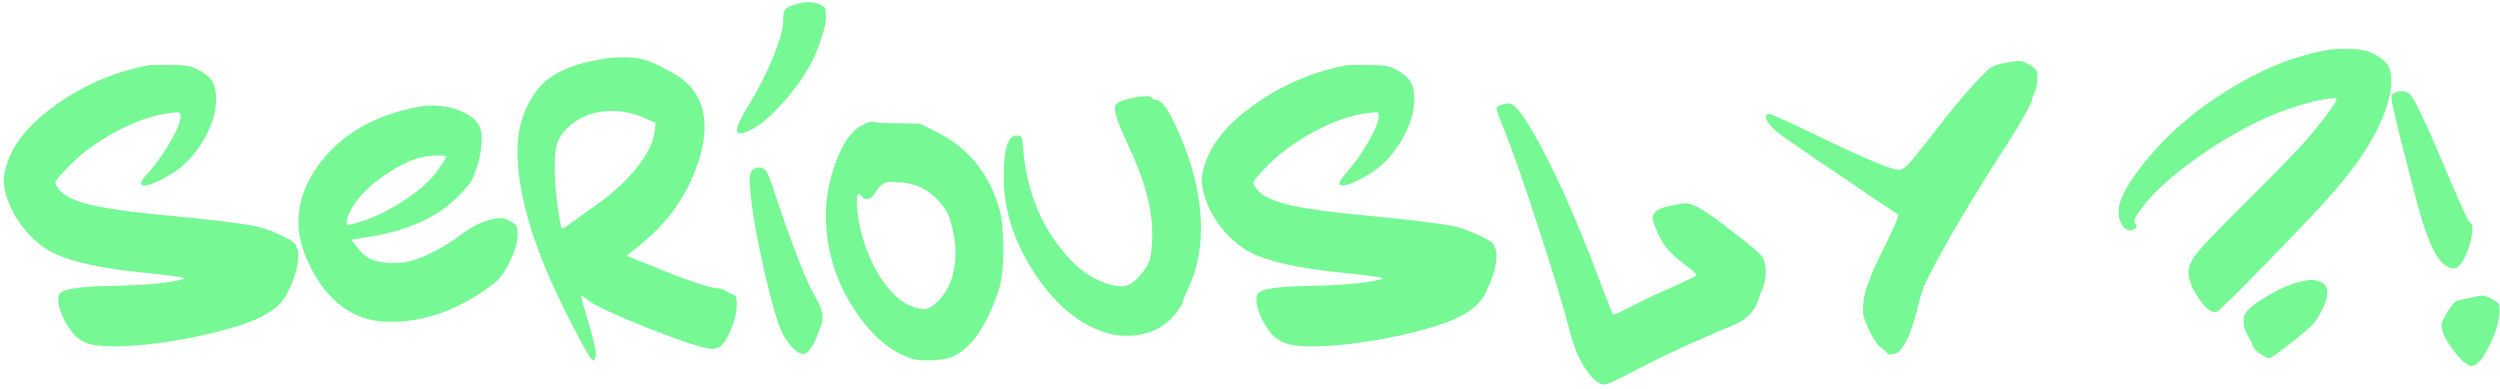
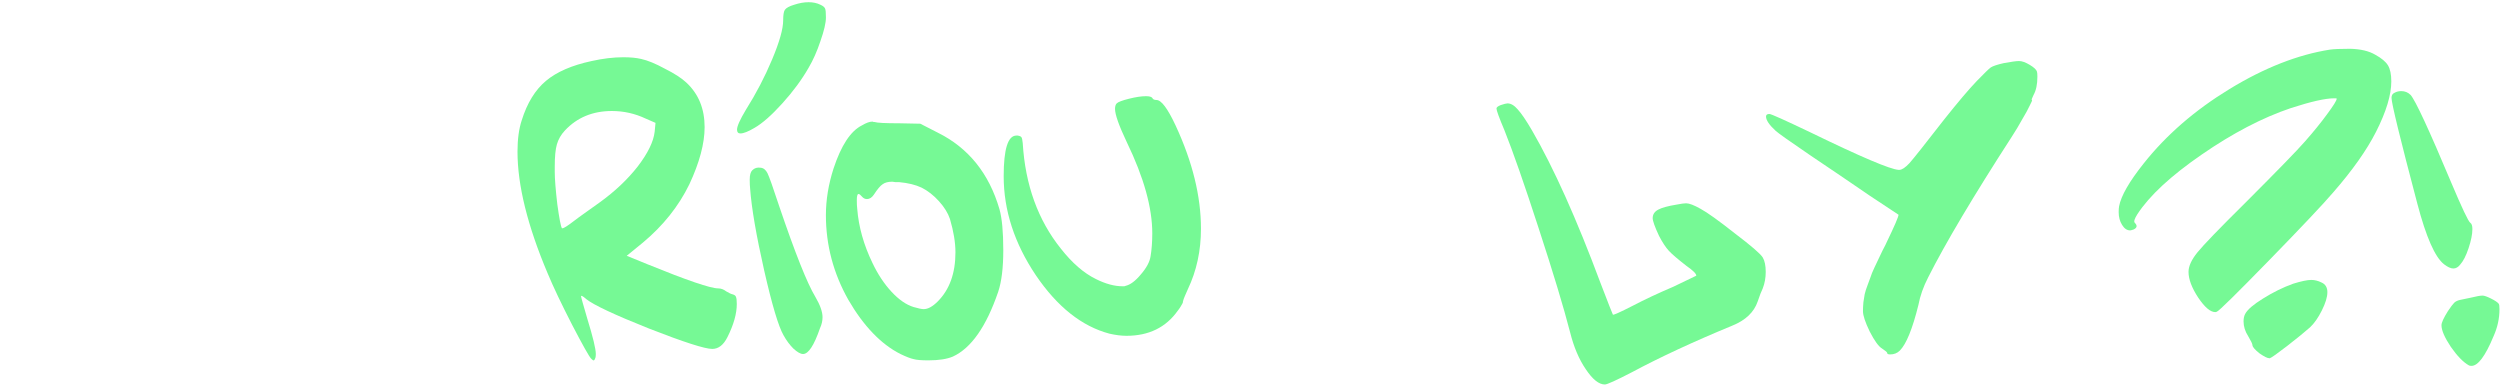
<svg xmlns="http://www.w3.org/2000/svg" width="437" height="68" viewBox="0 0 437 68" fill="none">
-   <path d="M25.943 11.412C26.239 11.363 27.595 11.338 30.013 11.338C31.542 11.388 32.553 11.462 33.047 11.56C33.54 11.659 34.181 11.931 34.971 12.374C36.056 12.966 36.796 13.633 37.191 14.373C37.585 15.063 37.783 16.025 37.783 17.259C37.783 19.627 37.018 22.093 35.489 24.659C33.959 27.174 32.109 29.099 29.939 30.43C27.719 31.762 26.14 32.428 25.203 32.428C24.857 32.428 24.685 32.305 24.685 32.059C24.685 31.713 25.005 31.195 25.647 30.505C27.127 28.877 28.483 27.002 29.717 24.881C30.95 22.759 31.567 21.23 31.567 20.293C31.567 19.849 31.394 19.627 31.049 19.627C30.999 19.627 30.531 19.676 29.643 19.774C26.732 20.12 23.55 21.23 20.097 23.105C16.643 24.979 13.733 27.199 11.365 29.765C10.23 30.948 9.663 31.664 9.663 31.91C9.663 32.009 9.761 32.256 9.959 32.651C10.699 33.933 12.499 34.944 15.361 35.684C18.271 36.425 22.958 37.09 29.421 37.682C37.018 38.422 41.976 39.014 44.295 39.459C45.627 39.705 47.082 40.199 48.661 40.938C50.289 41.629 51.275 42.221 51.621 42.715C51.966 43.257 52.139 43.898 52.139 44.639C52.139 46.612 51.448 48.906 50.067 51.52C49.08 53.444 46.885 55.048 43.481 56.331C40.225 57.514 36.278 58.526 31.641 59.364C27.003 60.154 23.057 60.548 19.801 60.548C19.011 60.548 18.123 60.499 17.137 60.401C15.706 60.252 14.522 59.809 13.585 59.069C12.697 58.328 11.907 57.268 11.217 55.886C10.526 54.505 10.181 53.321 10.181 52.334C10.181 51.891 10.255 51.57 10.403 51.373C10.995 50.484 14.226 50.016 20.097 49.967C24.191 49.868 27.349 49.646 29.569 49.3C31.345 49.005 32.233 48.782 32.233 48.635C32.233 48.486 30.136 48.191 25.943 47.746C17.457 46.957 11.636 45.625 8.479 43.751C6.752 42.715 5.173 41.259 3.743 39.385C2.361 37.51 1.424 35.561 0.931 33.538C0.733 32.749 0.635 32.108 0.635 31.614C0.635 31.072 0.733 30.406 0.931 29.616C1.819 25.916 4.384 22.439 8.627 19.183C13.757 15.236 19.529 12.646 25.943 11.412Z" fill="#76F995" />
-   <path d="M77.984 27.396C77.984 27.248 77.59 27.174 76.8 27.174C75.271 27.174 73.988 27.347 72.952 27.692C71.078 28.285 69.129 29.296 67.106 30.727C65.084 32.108 63.48 33.588 62.296 35.166C61.162 36.794 60.594 38.003 60.594 38.792C60.594 39.039 60.644 39.187 60.742 39.236C60.792 39.286 60.841 39.31 60.89 39.31C61.137 39.31 61.902 39.113 63.184 38.718C65.947 37.781 68.586 36.449 71.102 34.722C73.668 32.996 75.518 31.269 76.652 29.543C77.54 28.309 77.984 27.594 77.984 27.396ZM73.248 18.665C73.988 18.517 74.753 18.442 75.542 18.442C77.466 18.442 79.218 18.812 80.796 19.552C82.424 20.243 83.46 21.156 83.904 22.291C84.102 22.735 84.2 23.401 84.2 24.288C84.2 26.509 83.633 28.901 82.498 31.466C82.202 32.059 81.364 33.045 79.982 34.426C76.332 38.077 71.053 40.42 64.146 41.456L61.408 41.901L62.444 43.233C63.086 44.12 63.801 44.762 64.59 45.157C65.577 45.699 67.057 45.971 69.03 45.971C69.869 45.971 70.634 45.897 71.324 45.748C74.235 45.008 77.318 43.43 80.574 41.013C82.301 39.73 83.904 38.891 85.384 38.496C86.223 38.25 86.914 38.127 87.456 38.127C87.9 38.127 88.369 38.25 88.862 38.496C89.701 38.891 90.17 39.236 90.268 39.532C90.416 39.977 90.49 40.445 90.49 40.938C90.49 42.468 89.898 44.318 88.714 46.489C88.172 47.525 87.604 48.339 87.012 48.931C86.47 49.473 85.458 50.238 83.978 51.224C78.897 54.579 73.668 56.257 68.29 56.257C66.909 56.257 65.626 56.108 64.442 55.812C60.446 54.776 57.215 52.038 54.748 47.599C53.022 44.441 52.158 41.531 52.158 38.867C52.158 35.019 53.589 31.343 56.45 27.84C60.348 23.055 65.947 19.997 73.248 18.665Z" fill="#76F995" />
  <path d="M112.881 20.736C111.007 19.849 109.033 19.404 106.961 19.404C103.607 19.404 100.869 20.539 98.747 22.808C98.056 23.549 97.588 24.363 97.341 25.25C97.094 26.089 96.971 27.372 96.971 29.099V30.061C96.971 31.244 97.119 33.119 97.415 35.684C97.76 38.2 98.032 39.606 98.229 39.903H98.303C98.55 39.903 99.216 39.483 100.301 38.645C100.745 38.299 101.559 37.707 102.743 36.868C103.977 35.98 104.667 35.487 104.815 35.389C107.479 33.465 109.699 31.368 111.475 29.099C113.251 26.78 114.238 24.757 114.435 23.03L114.583 21.477L112.881 20.736ZM103.409 10.672C105.383 10.229 107.233 10.007 108.959 10.007C110.193 10.007 111.229 10.105 112.067 10.303C113.202 10.549 114.583 11.117 116.211 12.005C117.889 12.843 119.147 13.657 119.985 14.447C122.107 16.42 123.167 19.01 123.167 22.216C123.167 25.078 122.279 28.408 120.503 32.206C118.629 36.054 115.915 39.459 112.363 42.419L109.551 44.712L113.177 46.193C120.084 49.005 124.203 50.41 125.535 50.41C126.029 50.41 126.497 50.583 126.941 50.928C127.435 51.224 127.805 51.397 128.051 51.447C128.397 51.545 128.594 51.693 128.643 51.891C128.742 52.088 128.791 52.507 128.791 53.148C128.791 54.826 128.249 56.75 127.163 58.92C126.473 60.302 125.585 60.992 124.499 60.992C123.217 60.992 119.541 59.809 113.473 57.441C107.405 55.023 103.73 53.297 102.447 52.261C101.954 51.816 101.658 51.644 101.559 51.742C101.559 51.891 101.929 53.222 102.669 55.739C103.656 58.945 104.149 60.992 104.149 61.88C104.149 62.176 104.125 62.398 104.075 62.547C103.977 62.843 103.878 62.99 103.779 62.99C103.73 63.04 103.582 62.941 103.335 62.694C102.99 62.349 101.88 60.376 100.005 56.775C98.13 53.124 96.7 50.114 95.713 47.746C92.21 39.459 90.459 32.379 90.459 26.509C90.459 24.338 90.706 22.512 91.199 21.032C92.136 18.023 93.543 15.729 95.417 14.15C97.292 12.572 99.956 11.412 103.409 10.672Z" fill="#76F995" />
  <path d="M138.822 0.83C139.71 0.534 140.549 0.386 141.338 0.386C142.128 0.386 142.818 0.534 143.41 0.83C143.854 1.028 144.126 1.25 144.224 1.496C144.323 1.694 144.372 2.212 144.372 3.05C144.372 3.988 144.052 5.369 143.41 7.194C142.818 8.97 142.128 10.524 141.338 11.857C140.154 13.928 138.625 16 136.75 18.073C134.876 20.145 133.248 21.575 131.866 22.364C130.781 23.006 129.967 23.326 129.424 23.326C129.03 23.326 128.832 23.105 128.832 22.66C128.832 22.069 129.35 20.909 130.386 19.183C132.162 16.37 133.692 13.435 134.974 10.377C136.257 7.318 136.898 5.048 136.898 3.568C136.898 2.631 136.997 2.014 137.194 1.718C137.441 1.373 137.984 1.077 138.822 0.83ZM131.496 29.765C131.891 29.37 132.384 29.222 132.976 29.32C133.47 29.37 133.864 29.691 134.16 30.282C134.456 30.875 135.122 32.749 136.158 35.907C138.97 44.194 141.092 49.523 142.522 51.891C143.361 53.321 143.78 54.505 143.78 55.443C143.78 56.084 143.632 56.725 143.336 57.367C142.3 60.376 141.314 61.88 140.376 61.88C139.932 61.88 139.365 61.56 138.674 60.919C138.033 60.277 137.466 59.513 136.972 58.624C136.084 57.095 134.95 53.297 133.568 47.228C132.187 41.111 131.373 36.375 131.126 33.02C131.077 32.577 131.052 32.034 131.052 31.392C131.052 30.603 131.2 30.061 131.496 29.765Z" fill="#76F995" />
  <path d="M161.092 32.798C160.056 32.305 158.748 31.985 157.17 31.837C157.022 31.837 156.8 31.837 156.504 31.837C156.257 31.787 156.084 31.762 155.986 31.762C155.246 31.762 154.678 31.91 154.284 32.206C153.889 32.453 153.371 33.07 152.73 34.056C152.384 34.55 151.99 34.797 151.546 34.797C151.2 34.797 150.904 34.648 150.658 34.352C150.411 34.056 150.214 33.908 150.066 33.908C149.868 33.908 149.77 34.279 149.77 35.019C149.77 35.611 149.794 36.104 149.844 36.498C150.09 39.656 150.978 42.813 152.508 45.971C153.445 47.944 154.555 49.621 155.838 51.002C157.12 52.384 158.403 53.272 159.686 53.666C160.524 53.913 161.116 54.036 161.462 54.036C162.202 54.036 163.016 53.593 163.904 52.705C165.976 50.633 167.012 47.771 167.012 44.12C167.012 42.394 166.691 40.445 166.05 38.275C165.704 37.239 165.063 36.203 164.126 35.166C163.188 34.13 162.177 33.341 161.092 32.798ZM150.658 21.921C151.398 21.477 152.014 21.255 152.508 21.255C152.557 21.255 152.631 21.279 152.73 21.328H152.878C153.322 21.477 154.777 21.55 157.244 21.55L160.87 21.625L163.904 23.178C169.281 25.843 172.882 30.307 174.708 36.572C175.152 38.151 175.374 40.544 175.374 43.751C175.374 46.809 175.078 49.227 174.486 51.002C172.414 57.071 169.774 60.844 166.568 62.325C165.532 62.769 164.101 62.99 162.276 62.99C161.042 62.99 160.179 62.916 159.686 62.769C159.192 62.67 158.428 62.374 157.392 61.88C153.988 60.154 150.954 56.996 148.29 52.408C145.675 47.771 144.368 42.838 144.368 37.608C144.368 34.944 144.812 32.231 145.7 29.468C147.032 25.423 148.684 22.907 150.658 21.921Z" fill="#76F995" />
  <path d="M195.202 18.073C195.448 17.826 196.164 17.555 197.348 17.259C198.532 16.962 199.518 16.814 200.308 16.814C200.9 16.814 201.27 16.913 201.418 17.11C201.516 17.357 201.763 17.48 202.158 17.48C202.996 17.48 204.106 18.96 205.488 21.921C208.448 28.285 209.928 34.303 209.928 39.977C209.928 43.825 209.163 47.352 207.634 50.559C207.436 51.002 207.264 51.397 207.116 51.742C206.968 52.088 206.869 52.359 206.82 52.556L206.746 52.852C206.795 52.852 206.77 52.926 206.672 53.075C206.622 53.173 206.524 53.346 206.376 53.593C206.228 53.839 206.055 54.086 205.858 54.333C203.786 57.243 200.801 58.699 196.904 58.699C196.016 58.699 195.029 58.575 193.944 58.328C189.109 57.046 184.817 53.642 181.068 48.117C177.318 42.542 175.444 36.77 175.444 30.8C175.444 26.064 176.184 23.697 177.664 23.697H177.886C178.231 23.746 178.453 23.845 178.552 23.992C178.65 24.14 178.724 24.486 178.774 25.029C179.218 32.33 181.438 38.472 185.434 43.455C187.407 45.971 189.454 47.746 191.576 48.782C193.253 49.621 194.807 50.041 196.238 50.041C196.336 50.041 196.435 50.041 196.534 50.041C196.632 49.991 196.706 49.967 196.756 49.967C197.594 49.769 198.482 49.103 199.42 47.968C200.406 46.834 200.974 45.773 201.122 44.786C201.319 43.602 201.418 42.27 201.418 40.791C201.418 36.301 199.938 30.998 196.978 24.881C195.596 21.97 194.906 20.021 194.906 19.035C194.906 18.59 195.004 18.27 195.202 18.073Z" fill="#76F995" />
-   <path d="M235.369 11.412C235.665 11.363 237.021 11.338 239.439 11.338C240.968 11.388 241.979 11.462 242.473 11.56C242.966 11.659 243.607 11.931 244.397 12.374C245.482 12.966 246.222 13.633 246.617 14.373C247.011 15.063 247.209 16.025 247.209 17.259C247.209 19.627 246.444 22.093 244.915 24.659C243.385 27.174 241.535 29.099 239.365 30.43C237.145 31.762 235.566 32.428 234.629 32.428C234.283 32.428 234.111 32.305 234.111 32.059C234.111 31.713 234.431 31.195 235.073 30.505C236.553 28.877 237.909 27.002 239.143 24.881C240.376 22.759 240.993 21.23 240.993 20.293C240.993 19.849 240.82 19.627 240.475 19.627C240.425 19.627 239.957 19.676 239.069 19.774C236.158 20.12 232.976 21.23 229.523 23.105C226.069 24.979 223.159 27.199 220.791 29.765C219.656 30.948 219.089 31.664 219.089 31.91C219.089 32.009 219.187 32.256 219.385 32.651C220.125 33.933 221.925 34.944 224.787 35.684C227.697 36.425 232.384 37.09 238.847 37.682C246.444 38.422 251.402 39.014 253.721 39.459C255.053 39.705 256.508 40.199 258.087 40.938C259.715 41.629 260.701 42.221 261.047 42.715C261.392 43.257 261.565 43.898 261.565 44.639C261.565 46.612 260.874 48.906 259.493 51.52C258.506 53.444 256.311 55.048 252.907 56.331C249.651 57.514 245.704 58.526 241.067 59.364C236.429 60.154 232.483 60.548 229.227 60.548C228.437 60.548 227.549 60.499 226.563 60.401C225.132 60.252 223.948 59.809 223.011 59.069C222.123 58.328 221.333 57.268 220.643 55.886C219.952 54.505 219.607 53.321 219.607 52.334C219.607 51.891 219.681 51.57 219.829 51.373C220.421 50.484 223.652 50.016 229.523 49.967C233.617 49.868 236.775 49.646 238.995 49.3C240.771 49.005 241.659 48.782 241.659 48.635C241.659 48.486 239.562 48.191 235.369 47.746C226.883 46.957 221.062 45.625 217.905 43.751C216.178 42.715 214.599 41.259 213.169 39.385C211.787 37.51 210.85 35.561 210.357 33.538C210.159 32.749 210.061 32.108 210.061 31.614C210.061 31.072 210.159 30.406 210.357 29.616C211.245 25.916 213.81 22.439 218.053 19.183C223.183 15.236 228.955 12.646 235.369 11.412Z" fill="#76F995" />
  <path d="M262.324 18.369C262.916 18.171 263.311 18.073 263.508 18.073C264.1 18.073 264.692 18.418 265.284 19.108C265.926 19.799 266.764 21.032 267.8 22.808C271.599 29.37 275.595 38.275 279.788 49.523C281.17 53.124 281.885 54.949 281.934 54.998C282.033 55.097 283.192 54.579 285.412 53.444C287.484 52.359 289.852 51.249 292.516 50.114L296.512 48.191C296.512 47.845 295.945 47.278 294.81 46.489C293.281 45.304 292.245 44.416 291.702 43.825C291.16 43.233 290.592 42.369 290 41.234C289.26 39.656 288.89 38.62 288.89 38.127C288.89 37.485 289.211 36.992 289.852 36.647C290.494 36.301 291.579 36.005 293.108 35.758C293.848 35.611 294.391 35.536 294.736 35.536C295.279 35.536 296.118 35.857 297.252 36.498C298.436 37.14 300.434 38.571 303.246 40.791C306.108 42.961 307.736 44.367 308.13 45.008C308.476 45.6 308.648 46.439 308.648 47.525C308.648 48.56 308.476 49.523 308.13 50.41C307.884 50.904 307.588 51.669 307.242 52.705C306.601 54.579 305.121 55.985 302.802 56.922C295.994 59.734 290.148 62.448 285.264 65.062C282.502 66.493 280.923 67.209 280.528 67.209C279.492 67.209 278.382 66.32 277.198 64.544C276.014 62.818 275.102 60.672 274.46 58.106C273.326 53.716 271.5 47.672 268.984 39.977C266.468 32.231 264.47 26.509 262.99 22.808C262.053 20.588 261.584 19.306 261.584 18.96C261.584 18.763 261.831 18.566 262.324 18.369Z" fill="#76F995" />
  <path d="M350.215 11.043C351.547 10.796 352.435 10.672 352.879 10.672H352.953C353.447 10.672 354.063 10.895 354.803 11.338C355.543 11.783 355.963 12.177 356.061 12.523C356.111 12.671 356.135 12.966 356.135 13.411C356.135 14.742 355.913 15.803 355.469 16.593C355.321 16.889 355.223 17.11 355.173 17.259C355.124 17.407 355.124 17.48 355.173 17.48C355.272 17.48 355.149 17.801 354.803 18.442C354.507 19.084 354.063 19.898 353.471 20.884C352.929 21.871 352.337 22.858 351.695 23.845C344.937 34.303 340.053 42.517 337.043 48.486C336.205 50.114 335.637 51.718 335.341 53.297C334.305 57.49 333.22 60.154 332.085 61.288C331.641 61.733 331.074 61.955 330.383 61.955C330.038 61.955 329.865 61.856 329.865 61.658C329.865 61.56 329.569 61.313 328.977 60.919C328.385 60.573 327.67 59.587 326.831 57.959C326.042 56.331 325.647 55.147 325.647 54.407C325.647 53.913 325.672 53.395 325.721 52.852C325.82 52.31 325.894 51.841 325.943 51.447C326.042 51.002 326.215 50.46 326.461 49.819C326.708 49.177 326.881 48.709 326.979 48.413C327.078 48.067 327.3 47.525 327.645 46.785C327.991 46.044 328.213 45.576 328.311 45.379C328.41 45.132 328.657 44.614 329.051 43.825C329.495 42.986 329.742 42.492 329.791 42.344C331.173 39.483 331.863 37.88 331.863 37.535L326.831 34.205C323.526 31.935 320.073 29.592 316.471 27.174C312.919 24.757 310.897 23.326 310.403 22.883C309.269 21.846 308.701 21.008 308.701 20.366C308.701 20.07 308.899 19.922 309.293 19.922C309.589 19.922 312.007 21.008 316.545 23.178C325.277 27.421 330.383 29.592 331.863 29.691H332.011C332.455 29.691 333.047 29.296 333.787 28.506C334.527 27.668 336.525 25.152 339.781 20.959C342.248 17.851 344.172 15.581 345.553 14.15C346.836 12.819 347.65 12.029 347.995 11.783C348.39 11.536 349.13 11.289 350.215 11.043Z" fill="#76F995" />
  <path d="M407.27 8.674C407.961 8.576 409.145 8.526 410.822 8.526C412.647 8.576 414.103 8.921 415.188 9.562C416.273 10.155 417.013 10.771 417.408 11.412C417.803 12.054 418 12.991 418 14.225C418 16.593 417.112 19.528 415.336 23.03C413.708 26.237 411.217 29.765 407.862 33.612C406.135 35.635 402.411 39.582 396.688 45.453C390.965 51.323 387.907 54.333 387.512 54.48C387.463 54.48 387.413 54.505 387.364 54.554C387.315 54.554 387.265 54.554 387.216 54.554C386.377 54.554 385.391 53.716 384.256 52.038C383.121 50.312 382.554 48.807 382.554 47.525C382.554 46.538 383.072 45.403 384.108 44.12C385.144 42.838 387.931 39.952 392.47 35.462C398.094 29.838 401.572 26.262 402.904 24.733C404.384 23.055 405.667 21.477 406.752 19.997C407.887 18.467 408.454 17.555 408.454 17.259L408.38 17.184H408.01C406.481 17.184 403.965 17.752 400.462 18.887C395.479 20.564 390.275 23.277 384.848 27.026C379.471 30.727 375.721 34.205 373.6 37.461C373.107 38.25 372.959 38.743 373.156 38.941C373.649 39.434 373.575 39.828 372.934 40.124C372.638 40.223 372.441 40.273 372.342 40.273C371.799 40.273 371.331 39.952 370.936 39.31C370.541 38.669 370.344 37.929 370.344 37.09C370.344 36.647 370.369 36.301 370.418 36.054C370.763 34.229 372.194 31.738 374.71 28.581C378.657 23.598 383.664 19.256 389.732 15.556C395.8 11.857 401.646 9.562 407.27 8.674ZM400.832 49.596C402.263 49.153 403.323 48.931 404.014 48.931C404.606 48.931 405.198 49.078 405.79 49.374C406.481 49.67 406.826 50.238 406.826 51.077C406.826 51.915 406.505 52.976 405.864 54.258C405.223 55.541 404.532 56.528 403.792 57.218C402.904 58.008 401.572 59.093 399.796 60.474C398.069 61.806 397.058 62.522 396.762 62.62H396.688C396.343 62.62 395.751 62.325 394.912 61.733C394.123 61.091 393.728 60.623 393.728 60.327C393.728 60.129 393.481 59.611 392.988 58.773C392.445 57.934 392.174 57.071 392.174 56.182C392.174 55.64 392.273 55.196 392.47 54.85C392.865 54.111 393.901 53.222 395.578 52.187C397.305 51.101 399.056 50.238 400.832 49.596Z" fill="#76F995" />
  <path d="M418.557 16.223C418.903 16.025 419.297 15.927 419.741 15.927C420.383 15.927 420.925 16.148 421.369 16.593C422.208 17.53 424.576 22.636 428.473 31.91C430.348 36.35 431.458 38.694 431.803 38.941C432.05 39.089 432.173 39.459 432.173 40.05C432.173 40.938 431.951 42.048 431.507 43.38C431.063 44.712 430.57 45.675 430.027 46.267C429.682 46.711 429.287 46.932 428.843 46.932C428.399 46.932 427.857 46.686 427.215 46.193C425.637 44.959 424.083 41.432 422.553 35.611C419.544 24.215 418.039 18.048 418.039 17.11C418.039 16.666 418.212 16.37 418.557 16.223ZM430.101 52.408C430.348 52.359 430.94 52.236 431.877 52.038C432.864 51.792 433.555 51.669 433.949 51.669C434.245 51.669 434.739 51.841 435.429 52.187C436.12 52.532 436.564 52.828 436.761 53.075C436.86 53.173 436.909 53.494 436.909 54.036C436.909 55.664 436.564 57.243 435.873 58.773C434.443 62.226 433.16 63.953 432.025 63.953C431.828 63.953 431.68 63.928 431.581 63.879C430.595 63.336 429.534 62.251 428.399 60.623C427.314 58.995 426.771 57.736 426.771 56.849C426.771 56.404 427.141 55.59 427.881 54.407C428.375 53.666 428.745 53.173 428.991 52.926C429.238 52.68 429.608 52.507 430.101 52.408Z" fill="#76F995" />
</svg>